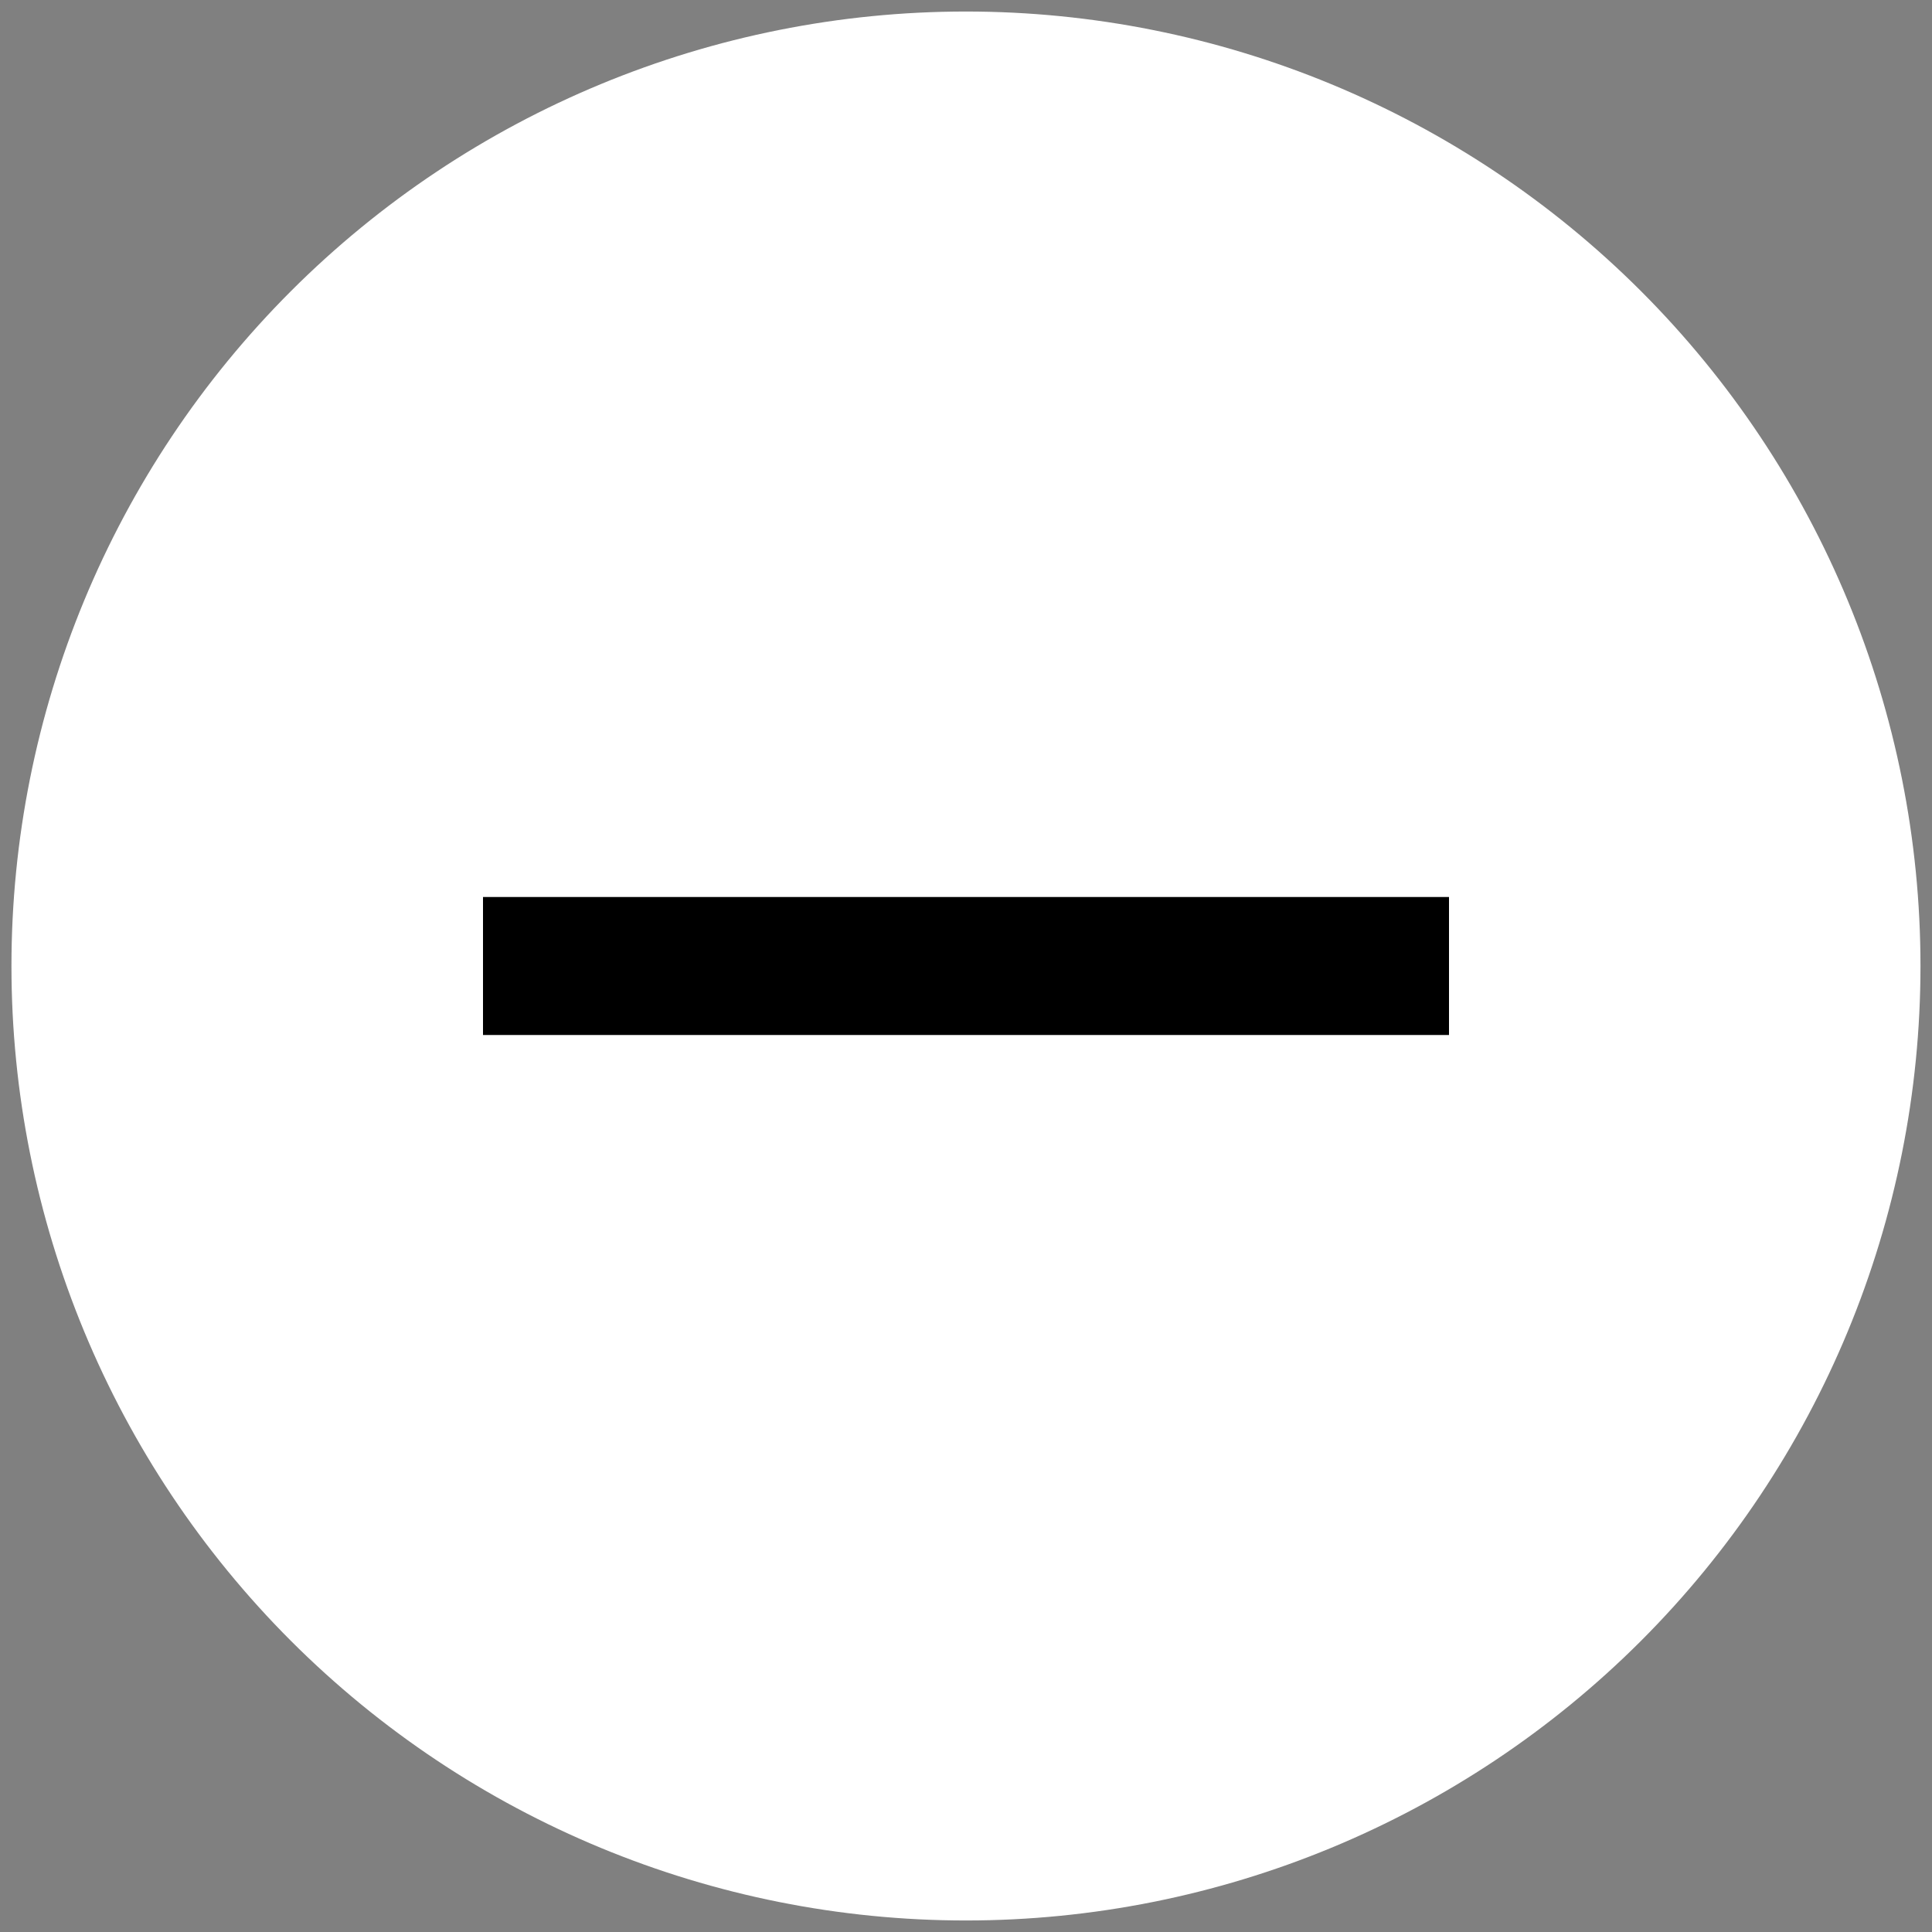
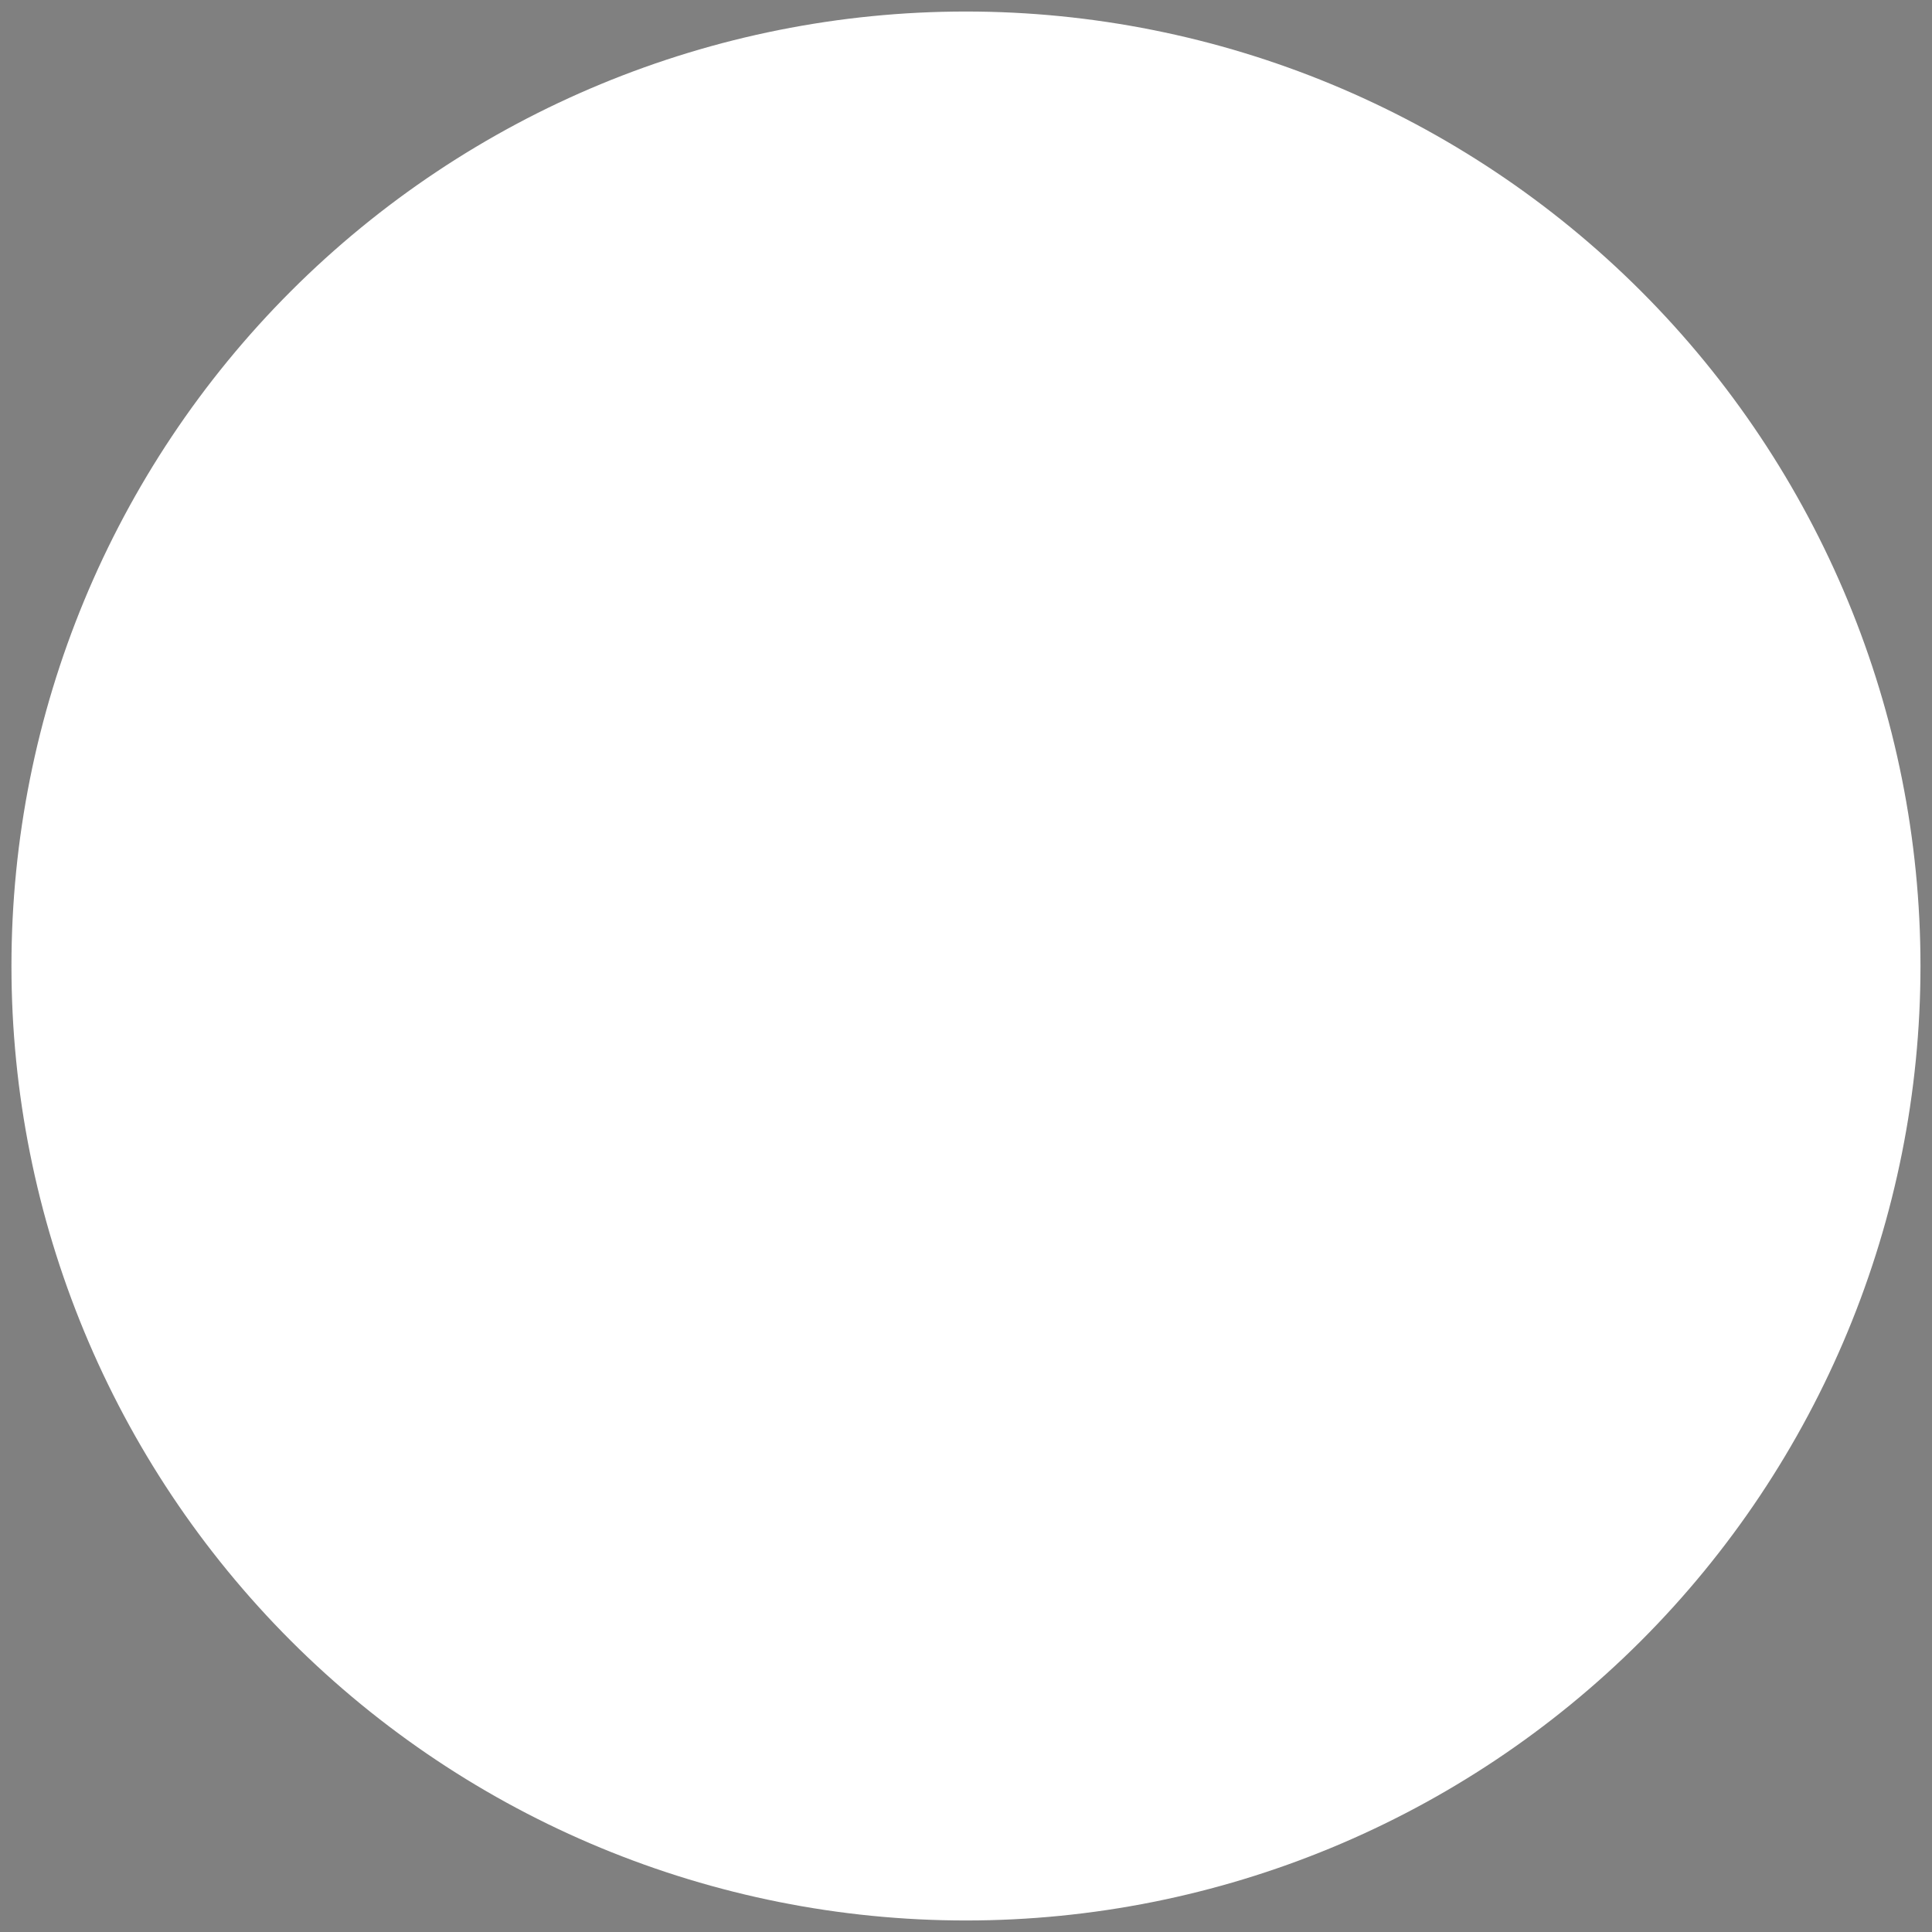
<svg xmlns="http://www.w3.org/2000/svg" width="28" height="28" viewBox="0 0 28 28" fill="none">
  <rect x="0" y="0" width="28" height="28" fill="#808080" stroke="none" />
  <path d="M1.166 14C1.166 17.404 2.518 20.668 4.925 23.075C7.332 25.481 10.596 26.833 13.999 26.833C17.403 26.833 20.667 25.481 23.074 23.075C25.481 20.668 26.833 17.404 26.833 14C26.833 10.596 25.481 7.332 23.074 4.925C20.667 2.519 17.403 1.167 13.999 1.167C10.596 1.167 7.332 2.519 4.925 4.925C2.518 7.332 1.166 10.596 1.166 14Z" fill="white" stroke="white" stroke-width="2" />
-   <path d="M7 14H21" stroke="#000000" stroke-width="2" />
</svg>